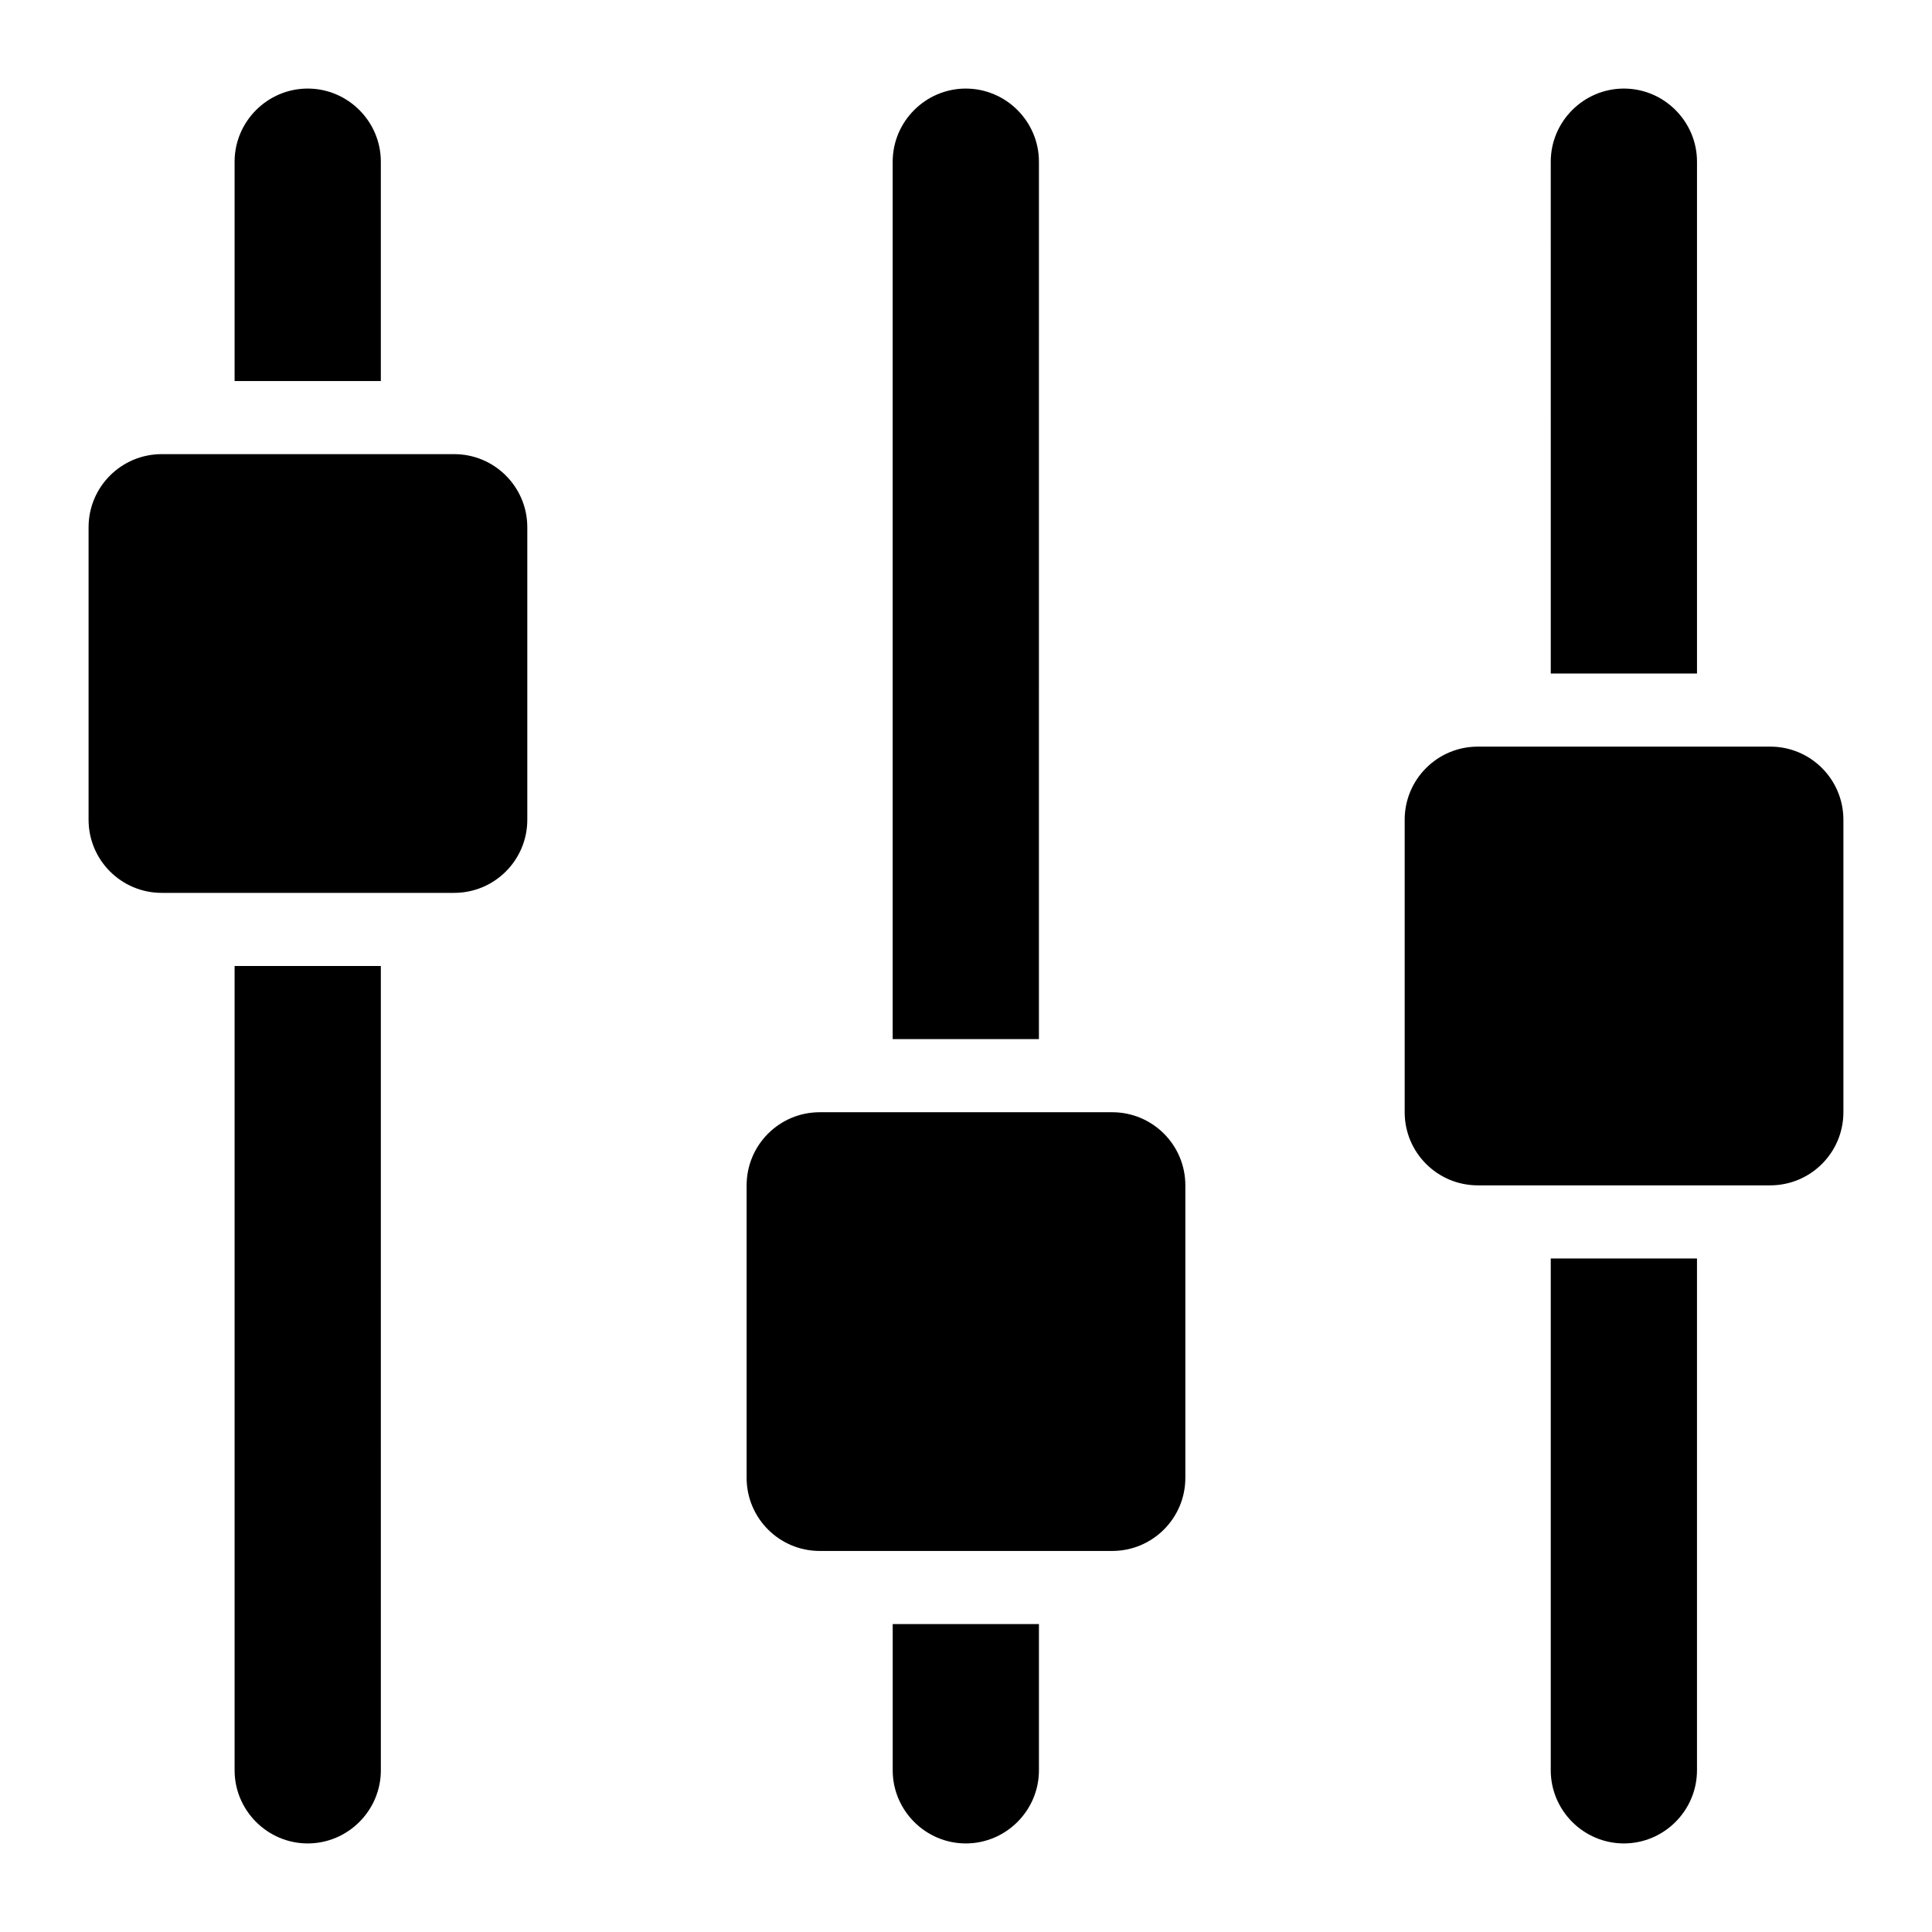
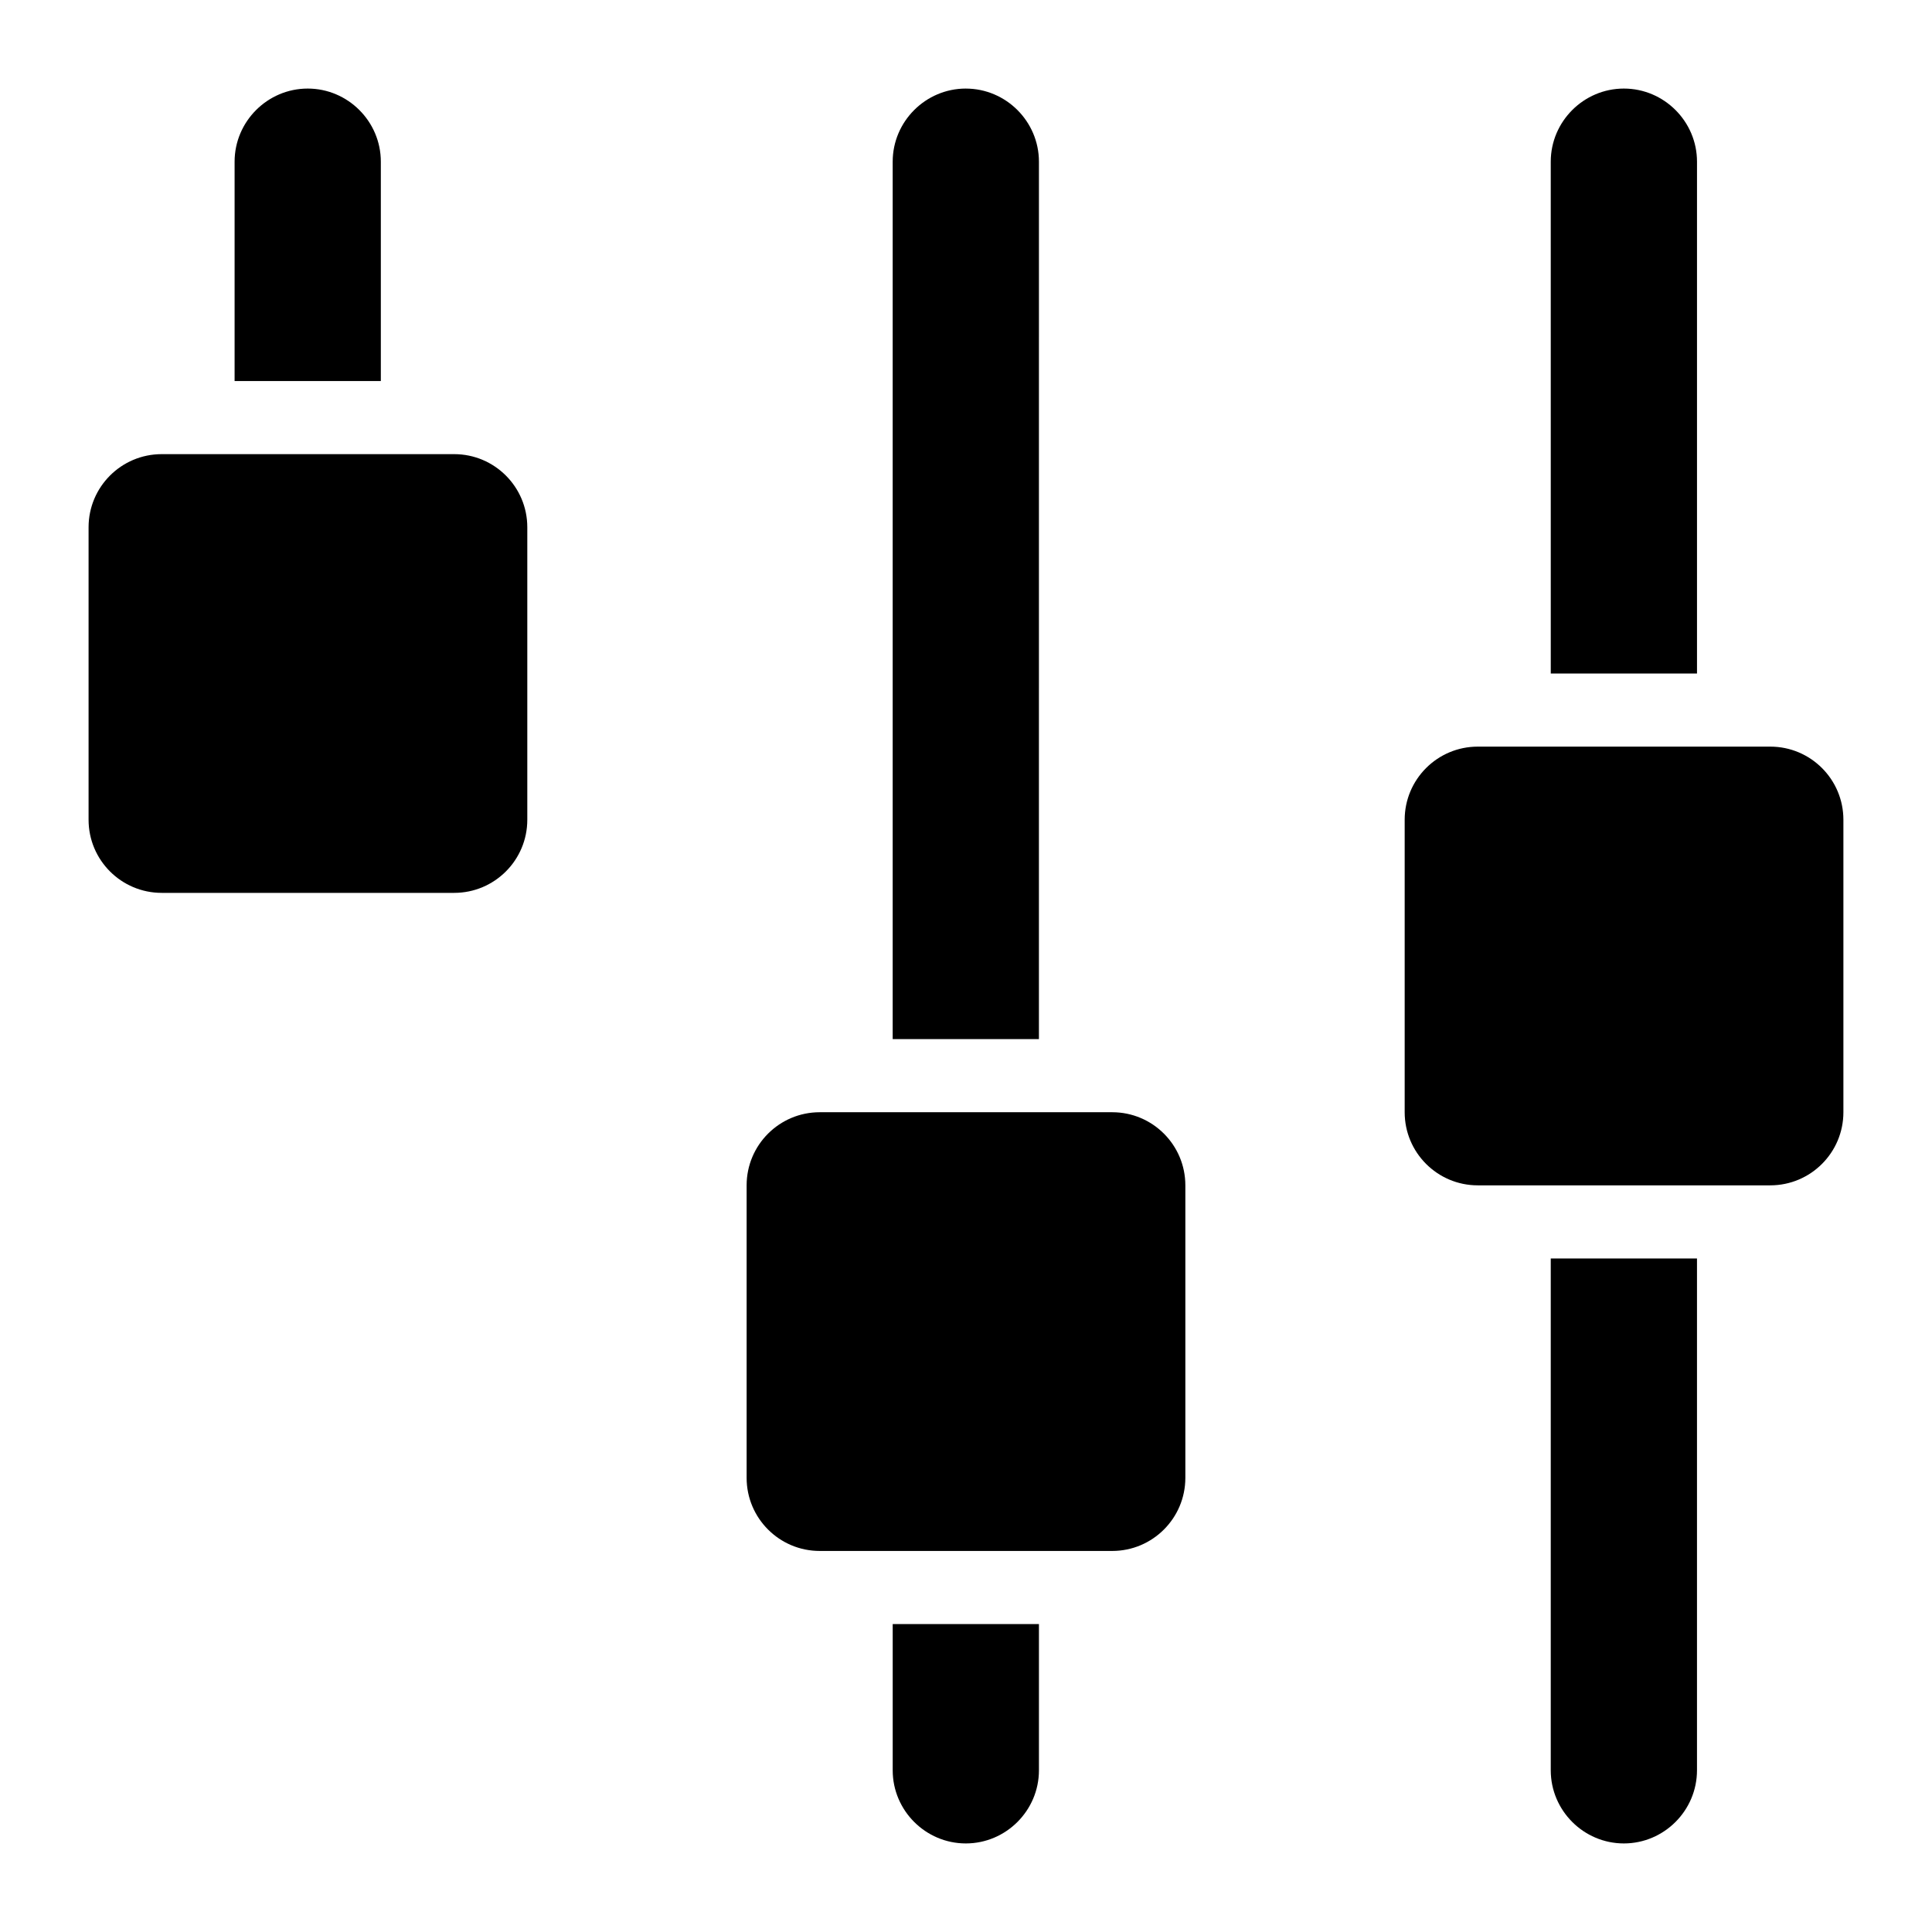
<svg xmlns="http://www.w3.org/2000/svg" fill="#000000" width="800px" height="800px" version="1.1" viewBox="144 144 512 512">
  <g>
    <path d="m225.55 167.47c-10.656 0-19.379 8.723-19.379 19.379v58.133h38.754v-58.137c0-10.656-8.719-19.375-19.375-19.375z" />
-     <path d="m225.55 632.53c10.656 0 19.379-8.723 19.379-19.379l-0.004-213.15h-38.754v213.15c0 10.652 8.723 19.379 19.379 19.379z" />
    <path d="m283.74 361.24v-77.508c0-10.703-8.676-19.379-19.379-19.379h-77.508c-10.703 0-19.379 8.676-19.379 19.379v77.508c0 10.699 8.676 19.379 19.379 19.379h77.508c10.703 0 19.379-8.676 19.379-19.379z" />
    <path d="m399.95 167.47c-10.656 0-19.379 8.723-19.379 19.379v232.53h38.754l0.004-232.53c0-10.656-8.723-19.375-19.379-19.375z" />
    <path d="m399.95 632.53c10.656 0 19.379-8.723 19.379-19.379v-38.754h-38.754v38.754c-0.004 10.652 8.719 19.379 19.375 19.379z" />
    <path d="m458.13 535.64v-77.508c0-10.703-8.676-19.379-19.379-19.379h-77.508c-10.703 0-19.379 8.676-19.379 19.379v77.508c0 10.699 8.676 19.379 19.379 19.379h77.508c10.703-0.004 19.379-8.68 19.379-19.379z" />
    <path d="m554.97 322.49h38.754v-135.64c0-10.656-8.719-19.379-19.379-19.379-10.656 0-19.379 8.723-19.379 19.379z" />
    <path d="m574.34 632.53c10.656 0 19.379-8.723 19.379-19.379v-135.64h-38.754v135.64c0 10.652 8.719 19.379 19.375 19.379z" />
    <path d="m632.52 438.75v-77.508c0-10.703-8.676-19.379-19.379-19.379h-77.508c-10.703 0-19.379 8.676-19.379 19.379v77.508c0 10.699 8.676 19.379 19.379 19.379h77.508c10.703-0.004 19.379-8.68 19.379-19.379z" />
  </g>
</svg>